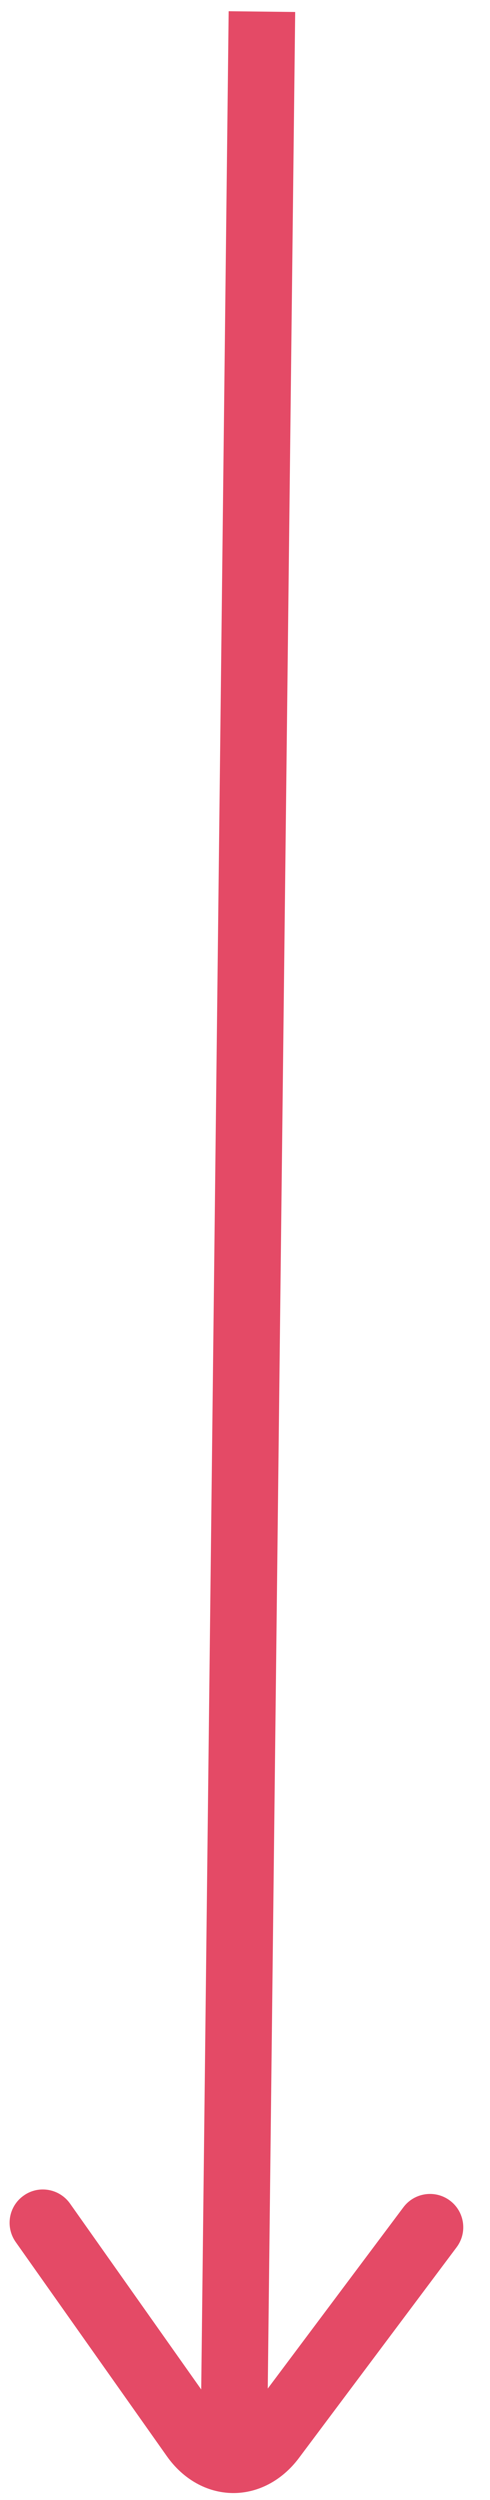
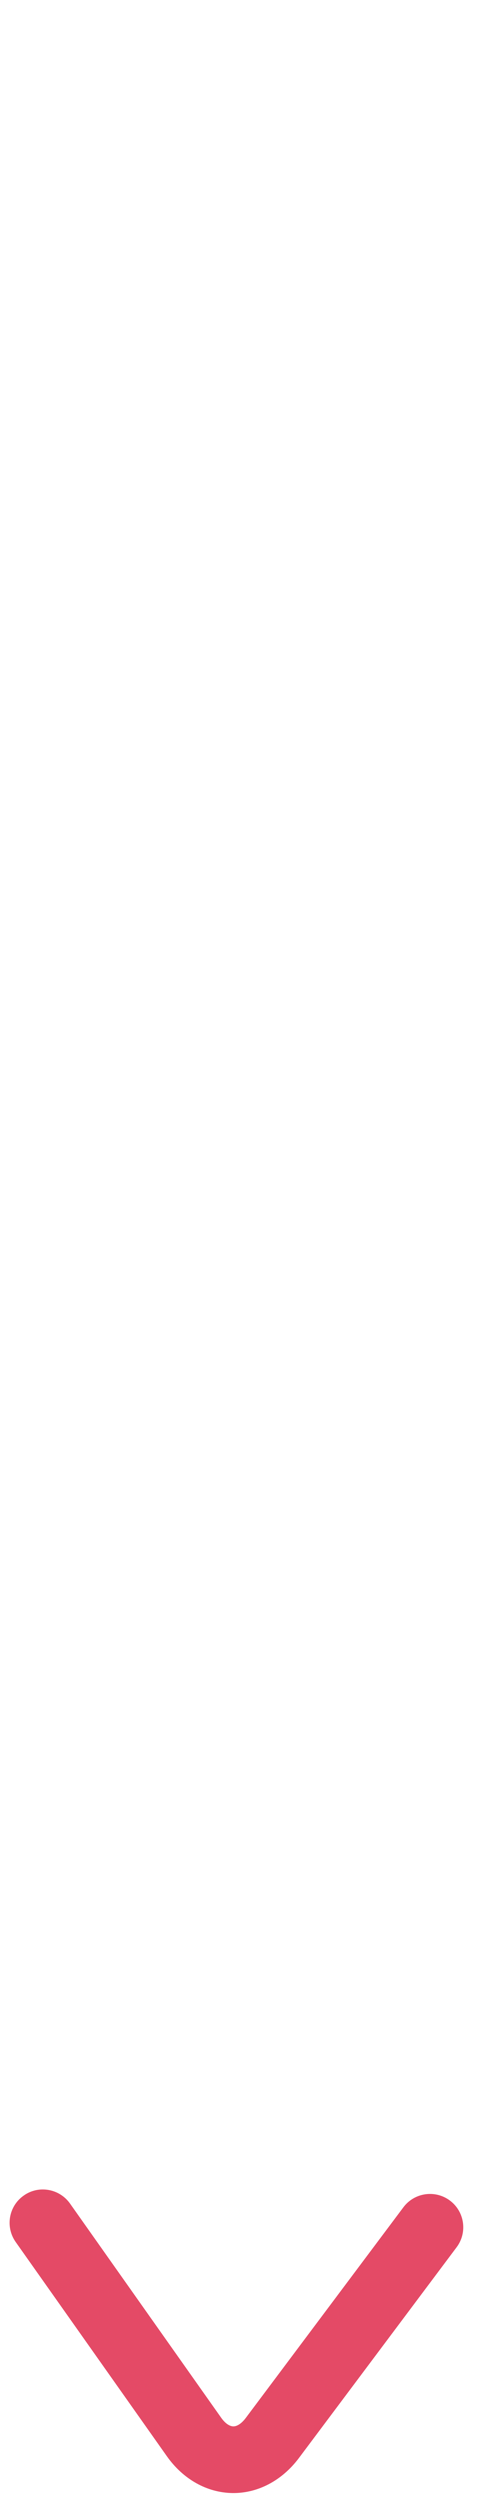
<svg xmlns="http://www.w3.org/2000/svg" width="54" height="275" viewBox="0 0 54 275" fill="none">
-   <path d="M29.446 268.103L22.115 268.018L25.2 1.234L32.531 1.319L29.446 268.103Z" fill="#E44A66" />
  <path d="M4.758 240.832C5.894 240.845 7.007 241.385 7.715 242.38L24.37 265.935C24.795 266.538 25.282 266.884 25.712 266.892C26.136 266.897 26.631 266.562 27.075 265.977L44.455 242.792C45.668 241.172 47.968 240.843 49.586 242.056C51.206 243.269 51.535 245.569 50.322 247.187L32.942 270.372C31.08 272.854 28.416 274.258 25.627 274.226L25.609 274.225C22.812 274.185 20.179 272.71 18.385 270.17L1.73 246.615C0.563 244.962 0.95 242.673 2.608 241.508C3.255 241.042 4.015 240.823 4.759 240.832L4.758 240.832Z" fill="#E44A66" />
</svg>